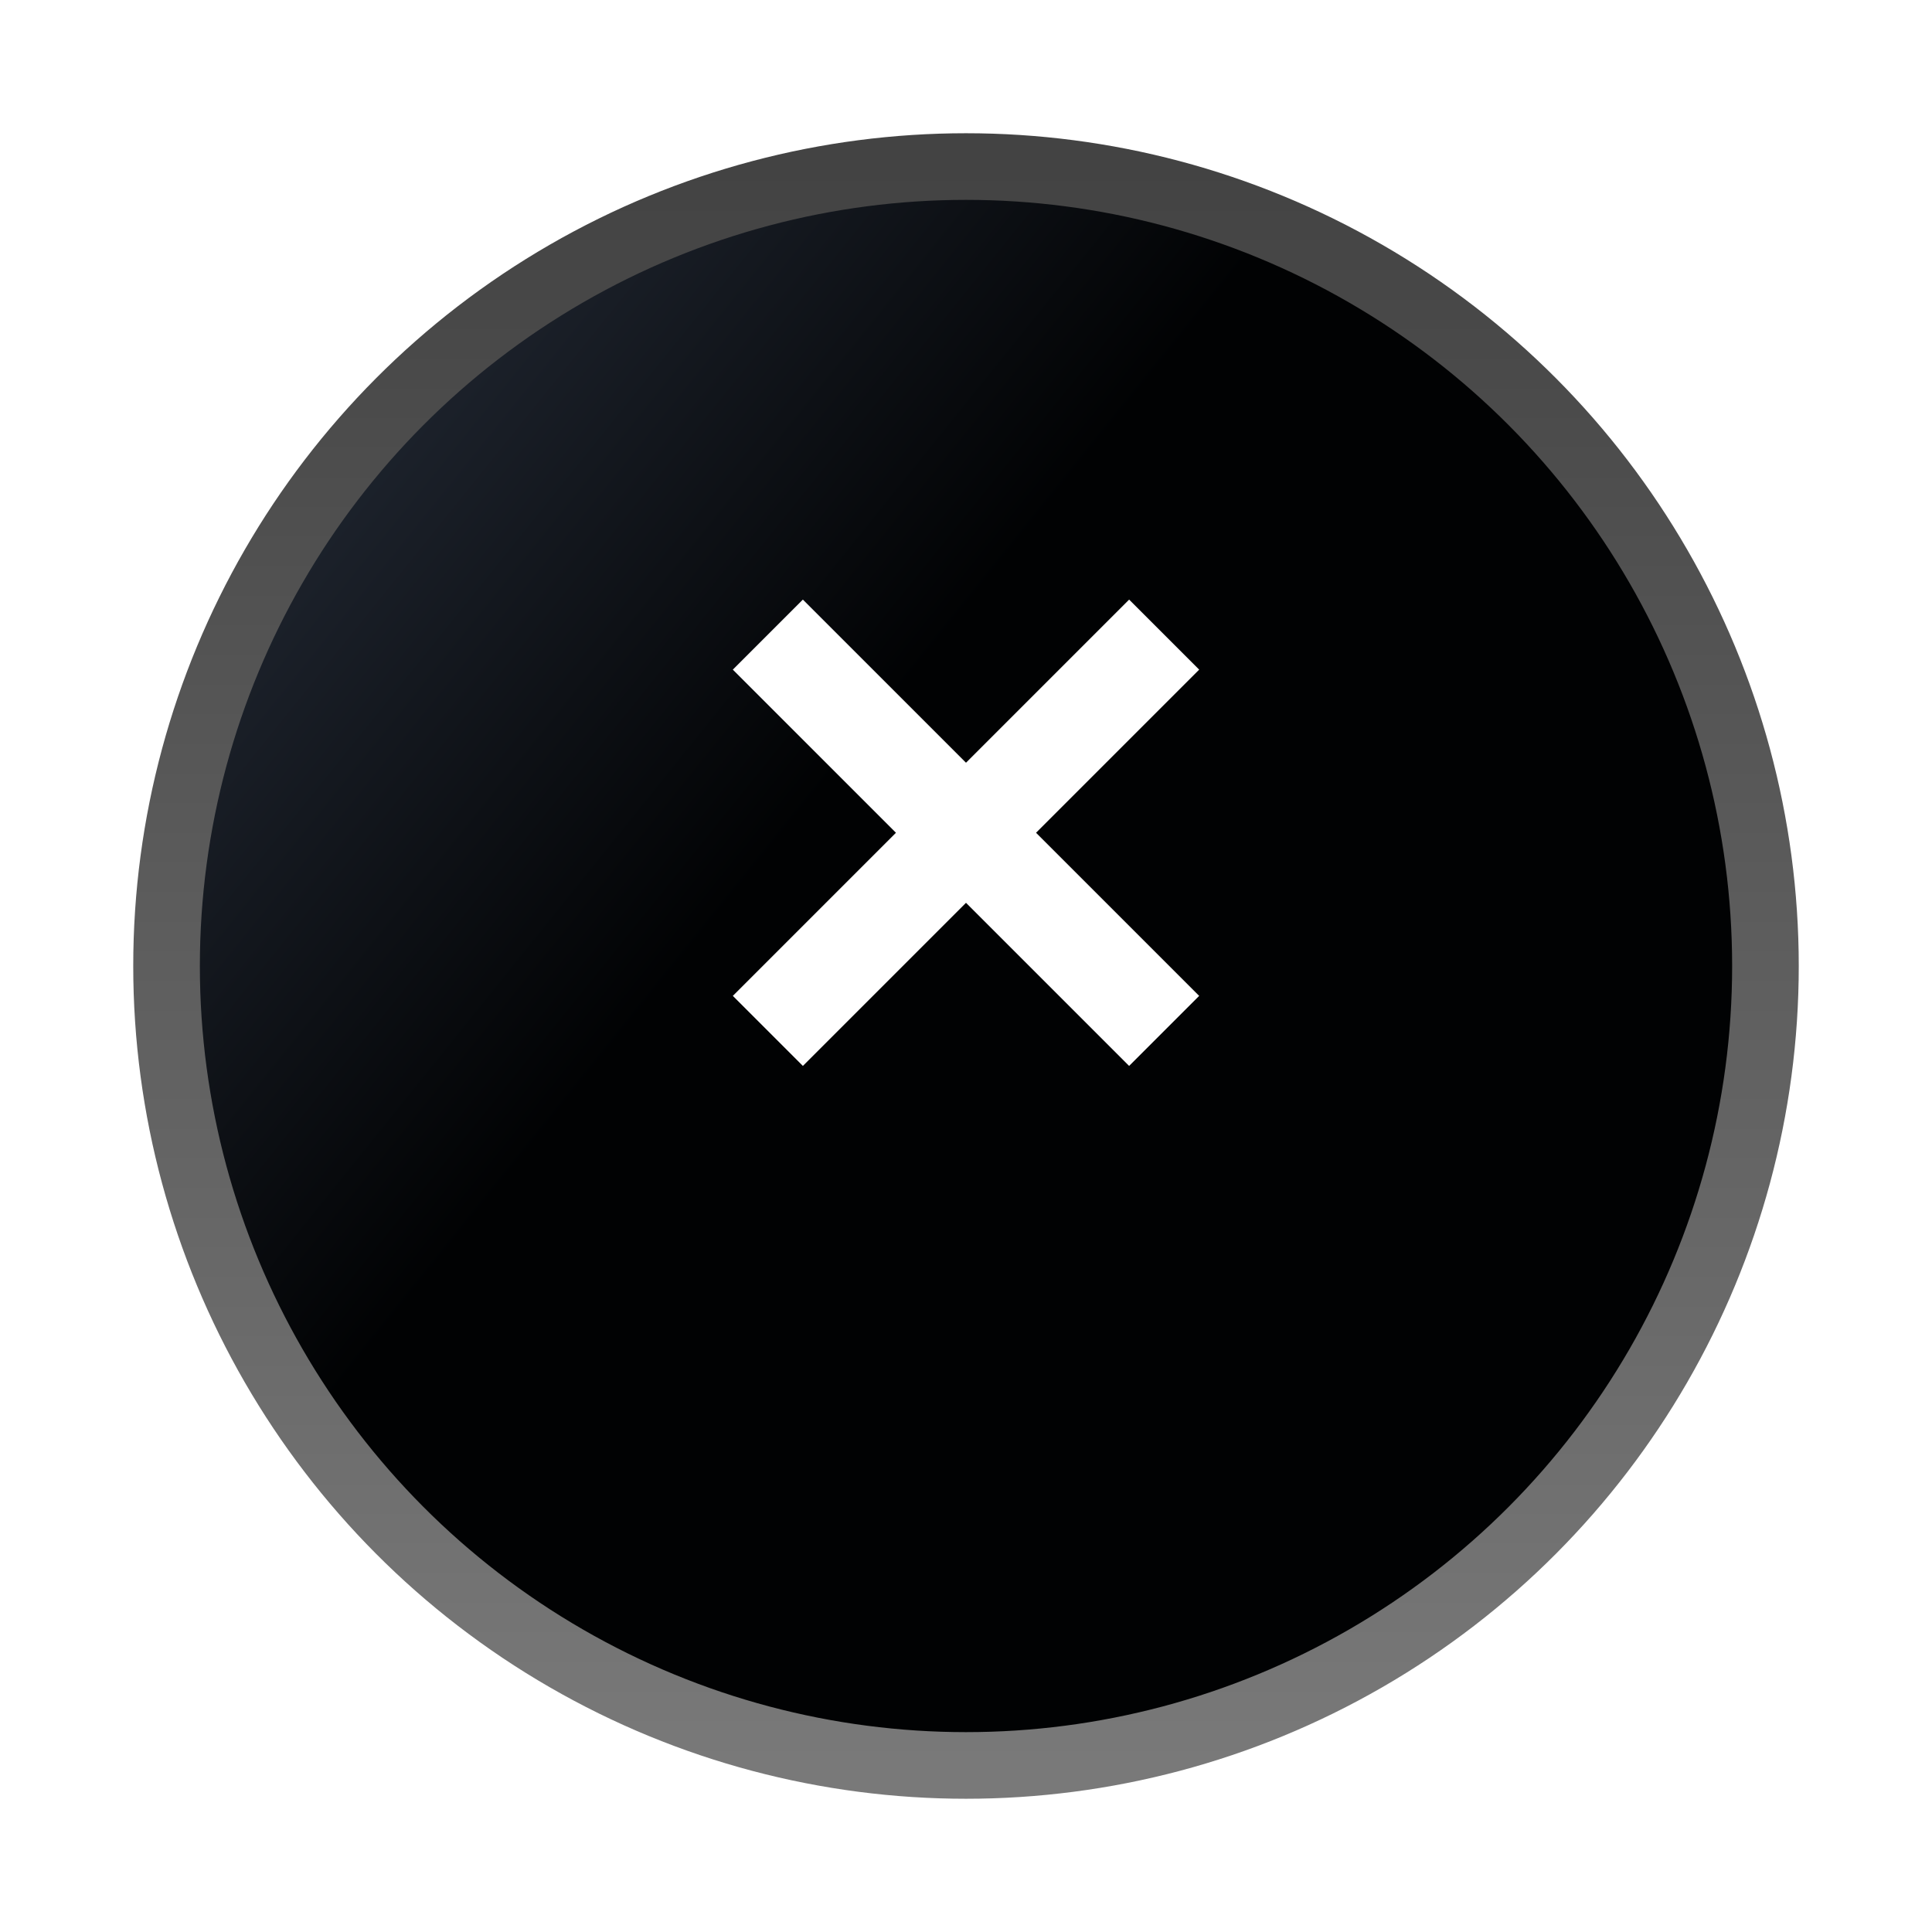
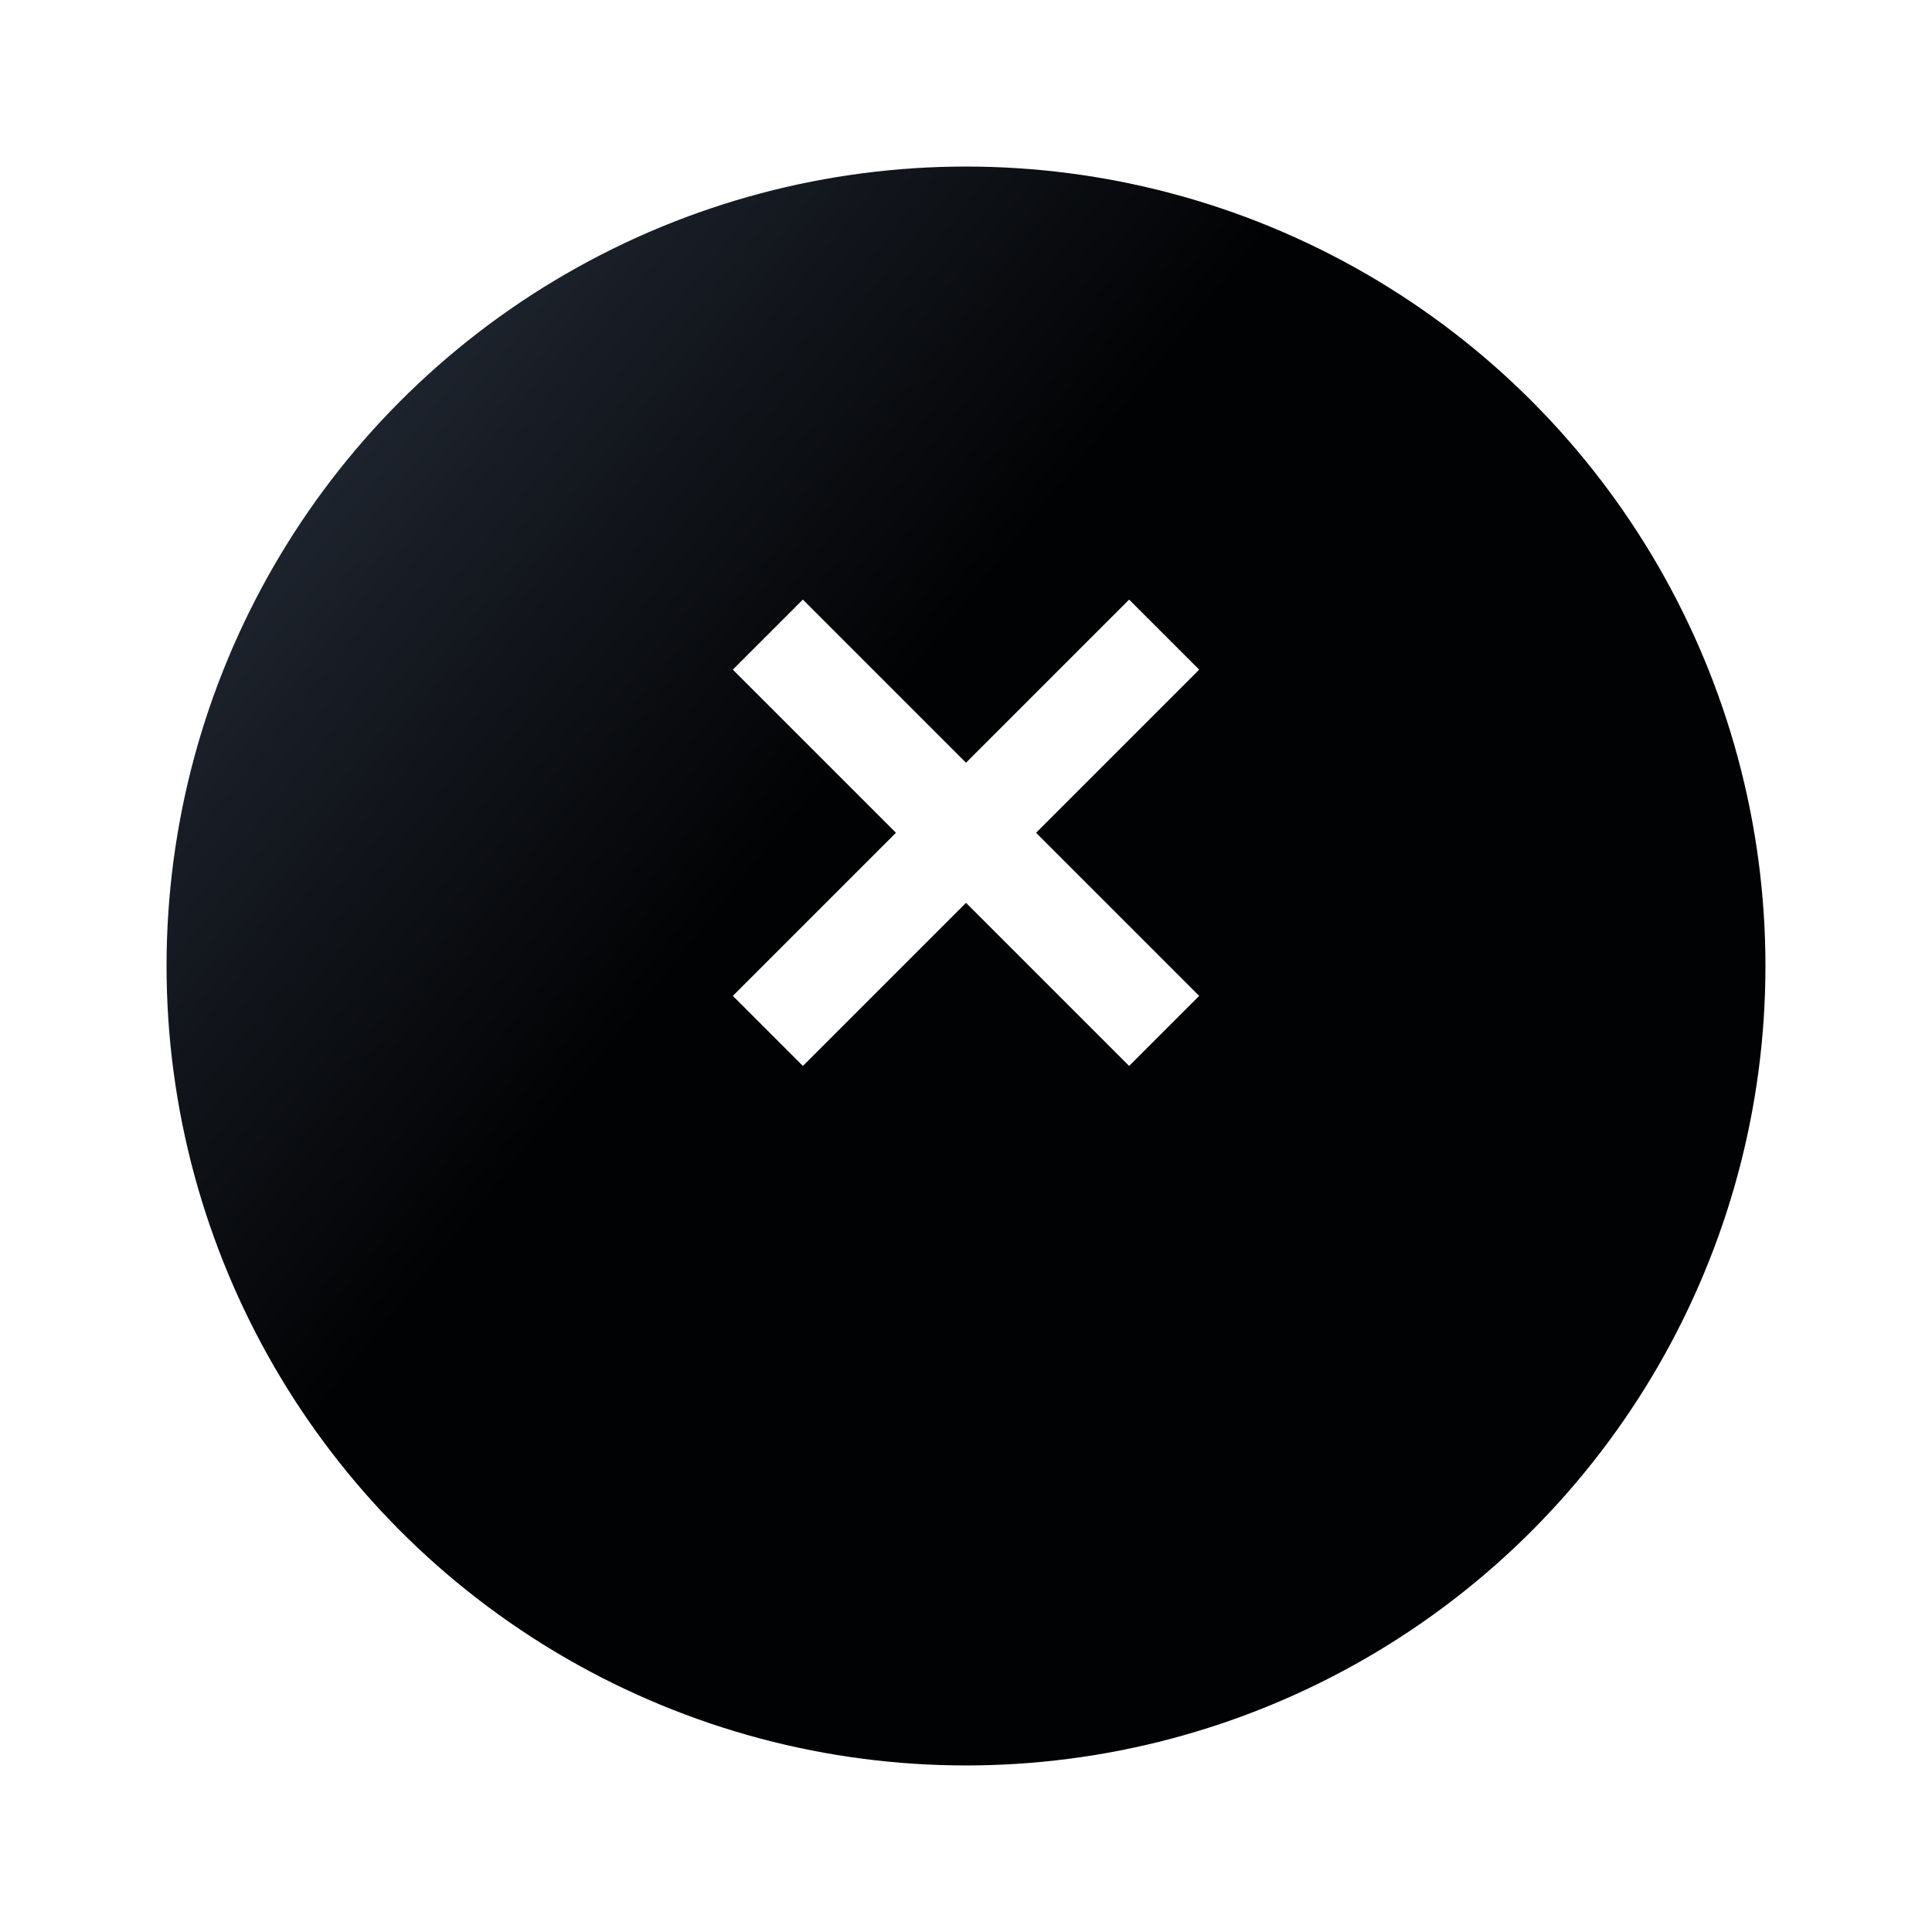
<svg xmlns="http://www.w3.org/2000/svg" width="58" height="58" viewBox="0 0 58 58" fill="none">
  <g filter="url(#filter0_d_217_2436)">
    <circle cx="29" cy="25" r="24" fill="url(#paint0_linear_217_2436)" />
-     <circle cx="29" cy="25" r="24" stroke="url(#paint1_linear_217_2436)" stroke-width="2" />
  </g>
  <path fill-rule="evenodd" clip-rule="evenodd" d="M29 27.103L24.103 32L22 29.897L26.897 25L22 20.103L24.103 18L29 22.897L33.897 18L36 20.103L31.103 25L36 29.897L33.897 32L29 27.103Z" fill="white" />
  <defs>
    <filter id="filter0_d_217_2436" x="0" y="0" width="58" height="58" filterUnits="userSpaceOnUse" color-interpolation-filters="sRGB">
      <feFlood flood-opacity="0" result="BackgroundImageFix" />
      <feColorMatrix in="SourceAlpha" type="matrix" values="0 0 0 0 0 0 0 0 0 0 0 0 0 0 0 0 0 0 127 0" result="hardAlpha" />
      <feOffset dy="4" />
      <feGaussianBlur stdDeviation="2" />
      <feComposite in2="hardAlpha" operator="out" />
      <feColorMatrix type="matrix" values="0 0 0 0 0 0 0 0 0 0 0 0 0 0 0 0 0 0 0.25 0" />
      <feBlend mode="normal" in2="BackgroundImageFix" result="effect1_dropShadow_217_2436" />
      <feBlend mode="normal" in="SourceGraphic" in2="effect1_dropShadow_217_2436" result="shape" />
    </filter>
    <linearGradient id="paint0_linear_217_2436" x1="5.555" y1="2.309" x2="42.587" y2="32.125" gradientUnits="userSpaceOnUse">
      <stop stop-color="#2B3341" />
      <stop offset="0.544" stop-color="#010203" />
    </linearGradient>
    <linearGradient id="paint1_linear_217_2436" x1="29" y1="1" x2="29" y2="49" gradientUnits="userSpaceOnUse">
      <stop stop-color="#434343" />
      <stop offset="1" stop-color="#797979" />
    </linearGradient>
  </defs>
</svg>